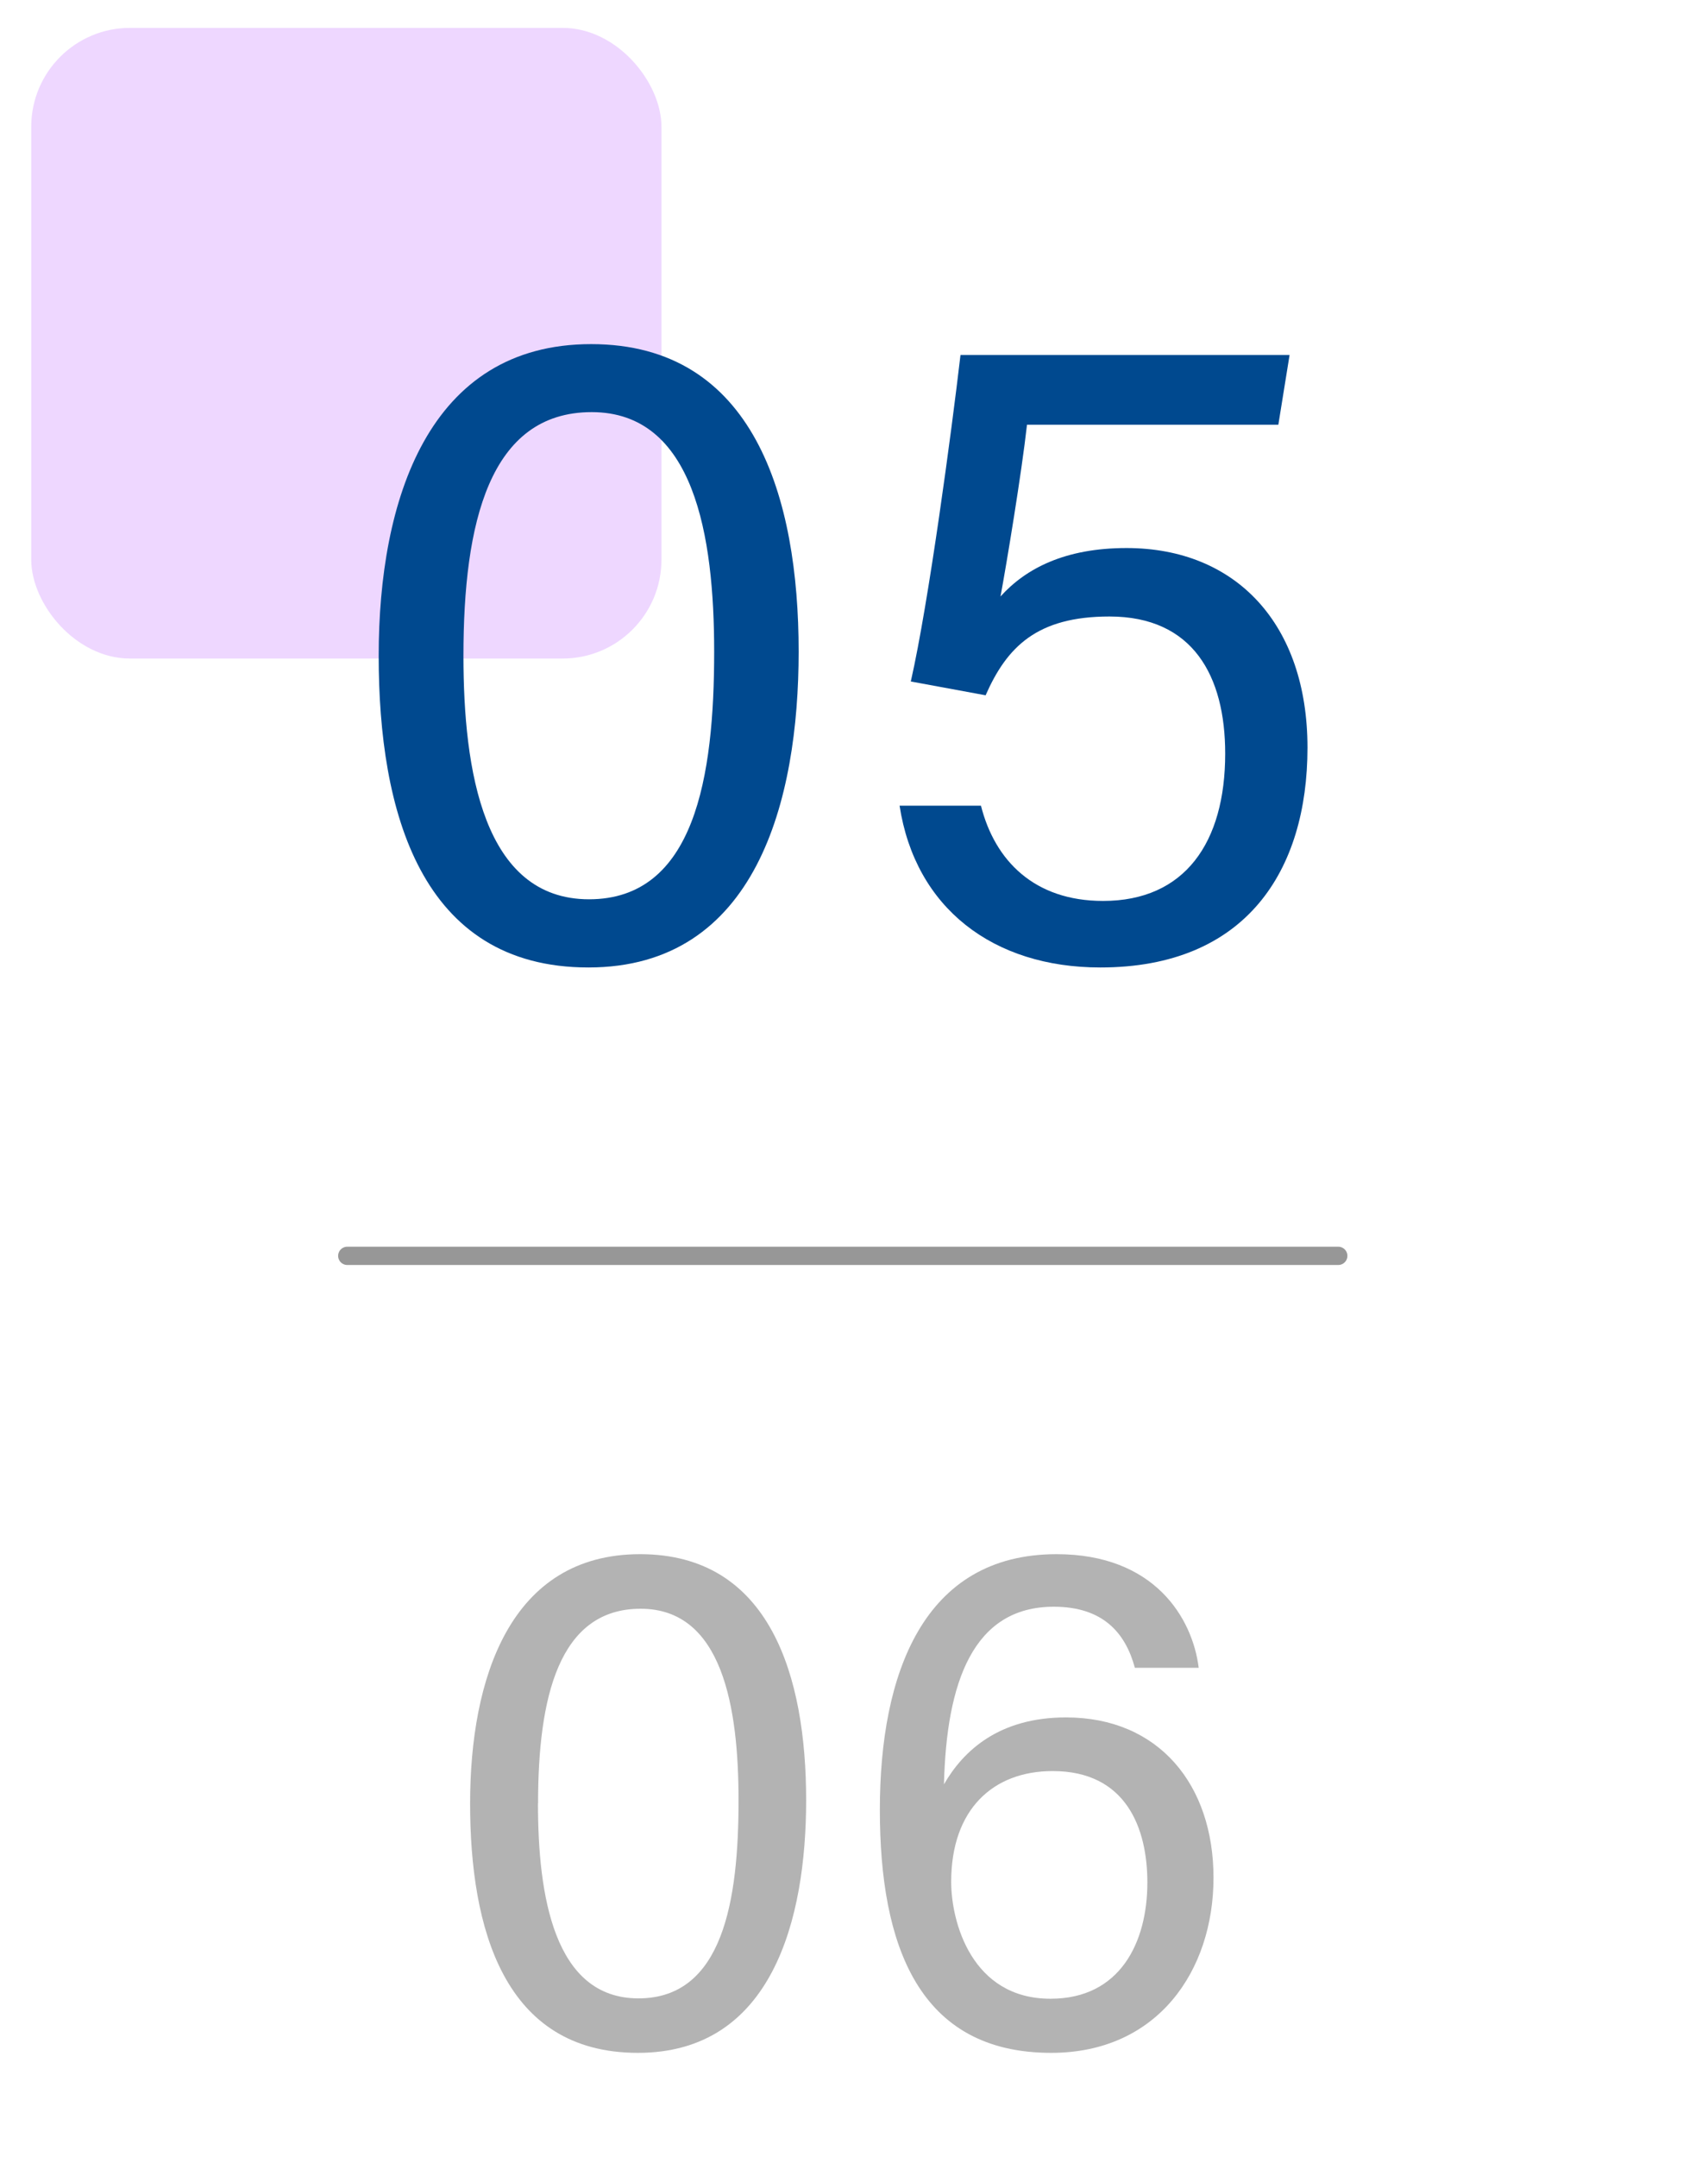
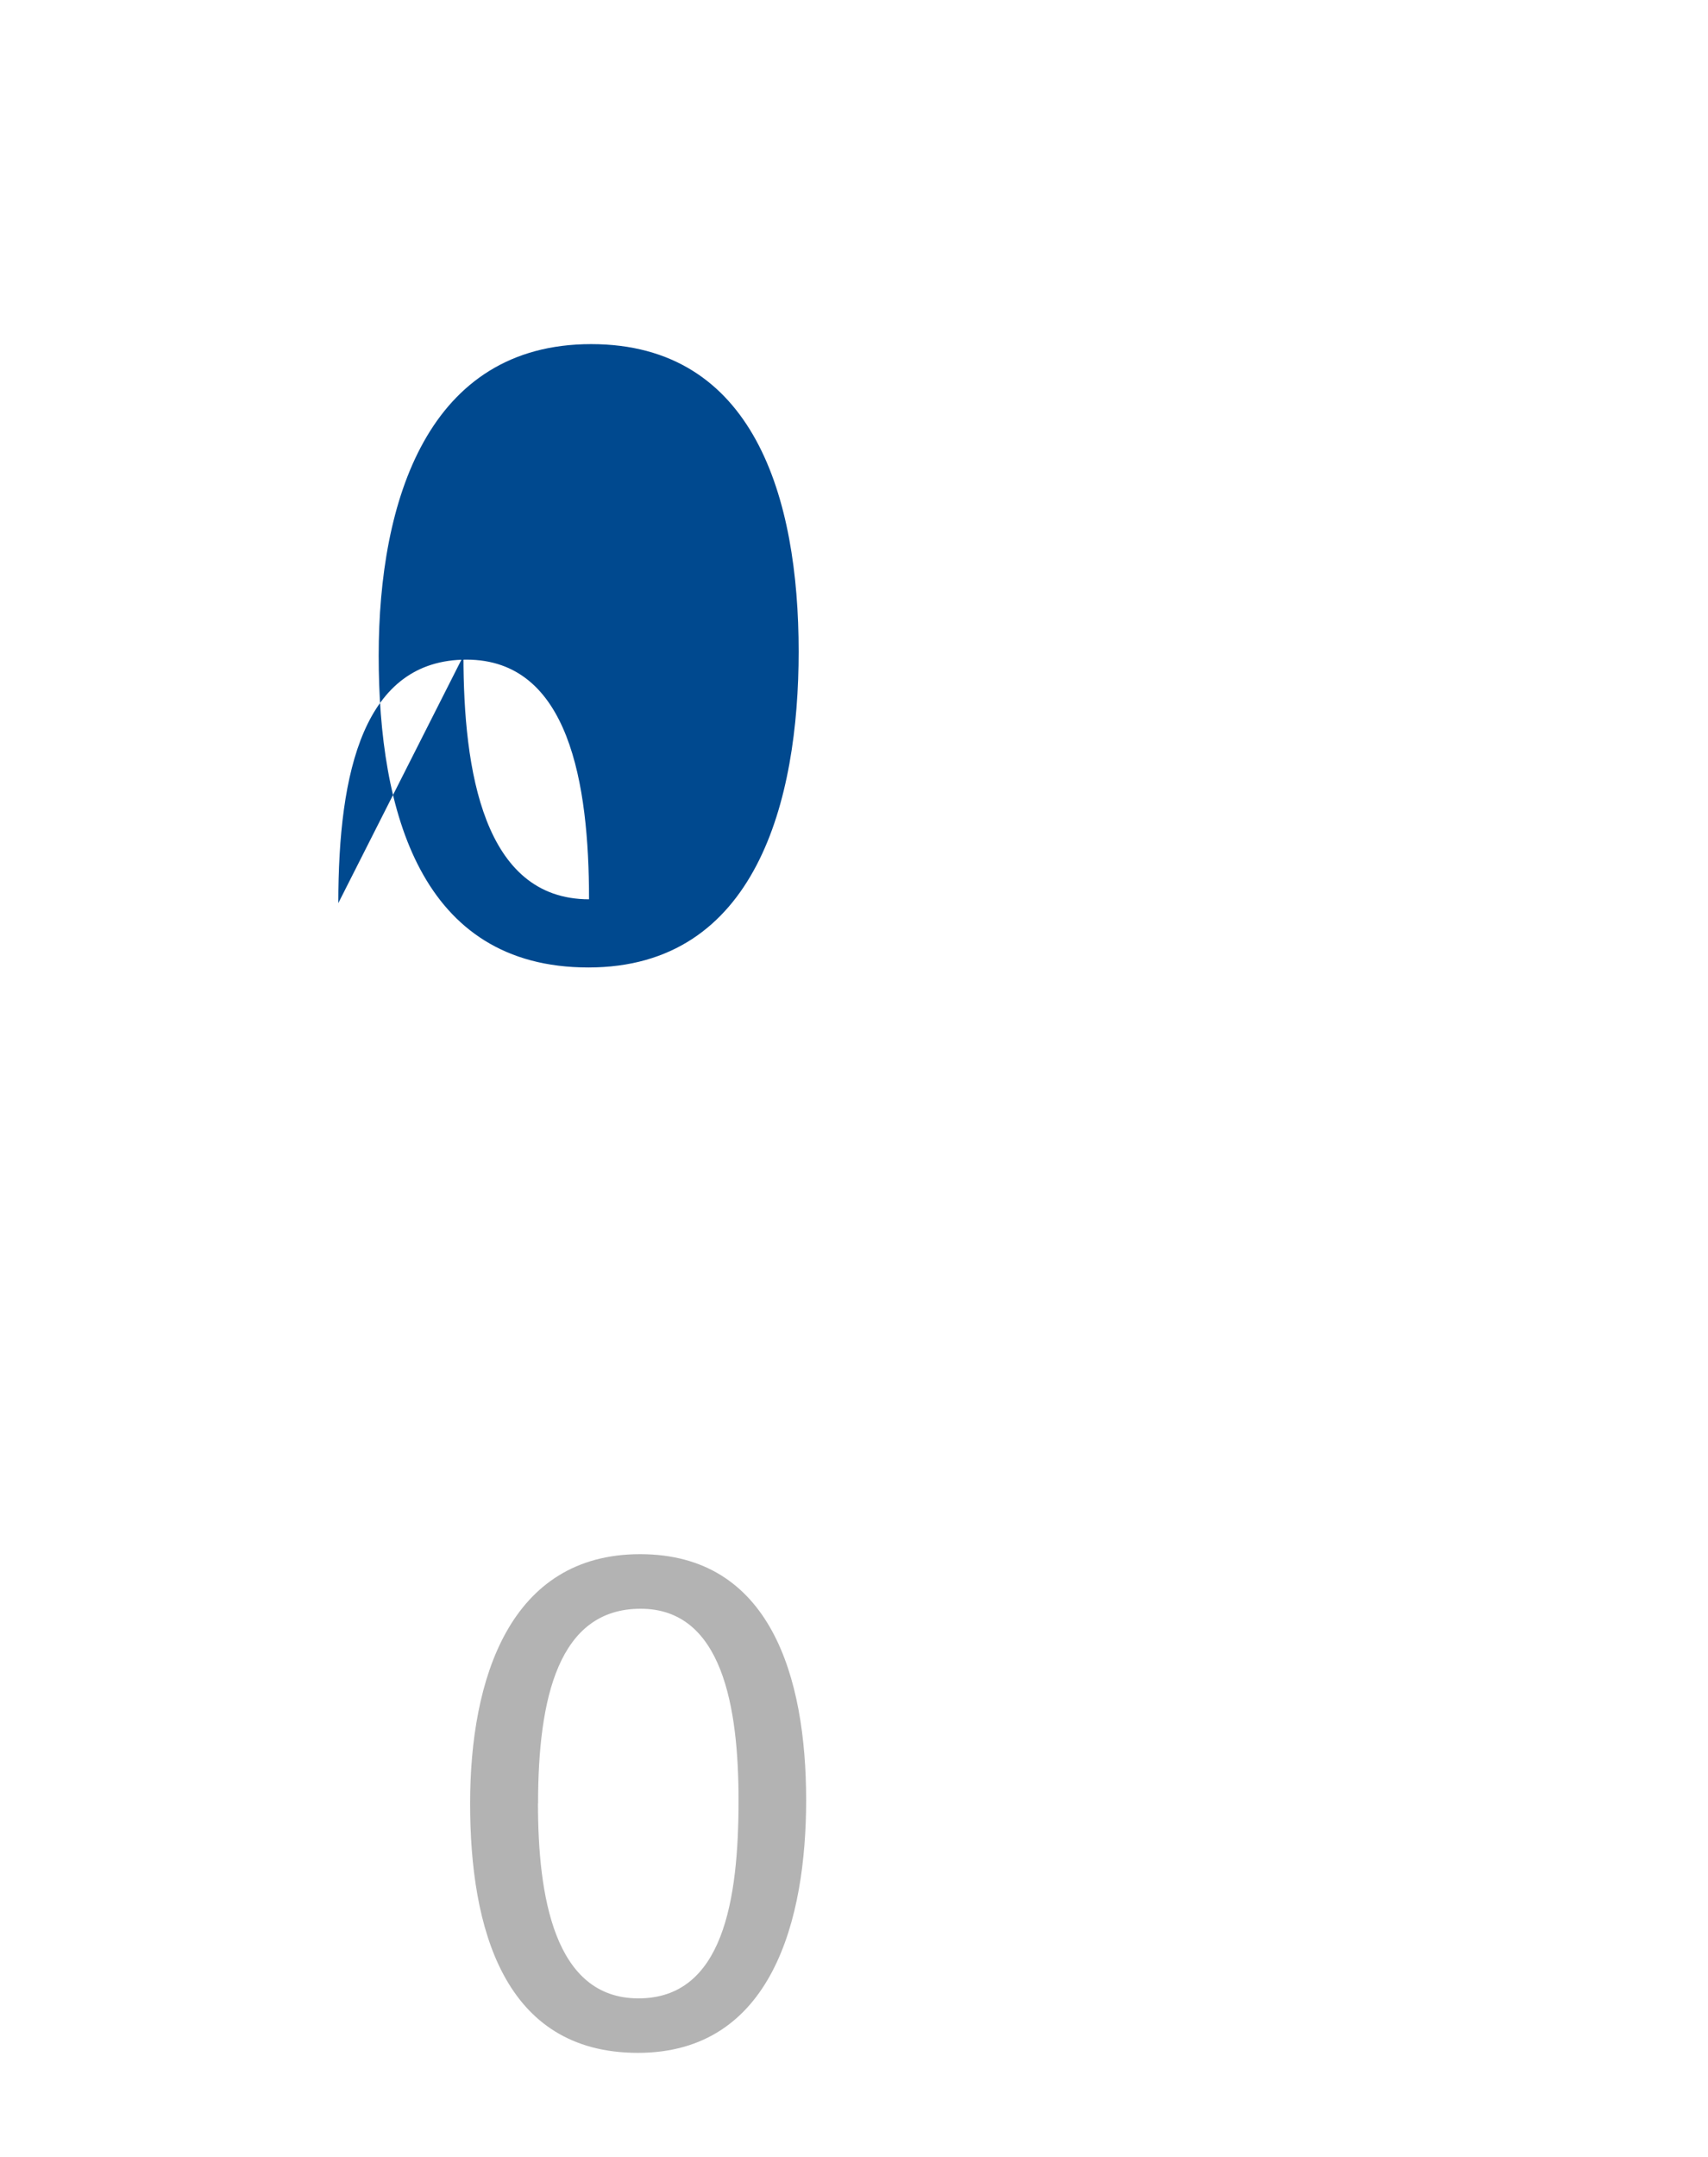
<svg xmlns="http://www.w3.org/2000/svg" id="_圖層_1" viewBox="0 0 187 236">
  <g id="_06" style="isolation:isolate;">
    <g style="isolation:isolate;">
      <path d="M88.26,196.95c0,13.04-3.71,27.65-18.42,27.65s-18.37-13.67-18.37-27.28,4.33-27.28,18.61-27.28,18.18,13.44,18.18,26.91ZM58.9,197.32c0,10.01,1.73,21.32,11,21.32s10.96-10.75,10.96-21.66c0-10.14-1.74-20.97-10.72-20.97s-11.23,9.74-11.23,21.31Z" style="fill:#b3b3b3; stroke-width:0px;" />
-       <path d="M124.25,182.47c-1.03-3.82-3.49-6.68-8.88-6.68-8.86,0-11.75,8.31-12.02,19.43,2.14-3.72,6.07-7.32,13.36-7.32,10.19,0,16.15,7.4,16.15,17.54s-6.1,19.16-17.77,19.16c-14.51,0-18.76-11.76-18.76-26.59s4.73-27.97,19.35-27.97c10.72,0,14.88,6.99,15.56,12.43h-6.99ZM125.62,205.96c0-5.88-2.28-12.19-10.37-12.19-6.51,0-11.11,4.17-11.11,12.12,0,4.34,2.21,12.79,10.88,12.79,7.6,0,10.6-6.14,10.6-12.73Z" style="fill:#b3b3b3; stroke-width:0px;" />
    </g>
  </g>
-   <path id="Path_14" d="M146.52,137.4H38.02" style="fill:none; isolation:isolate; opacity:.72; stroke:#707070; stroke-linecap:round; stroke-width:2px;" />
-   <rect x="3.42" y="3.05" width="69" height="69" rx="10.82" ry="10.82" style="fill:#eacdff; opacity:.8; stroke-width:0px;" />
  <g id="_01">
    <g style="isolation:isolate;">
-       <path d="M87.44,71.28c0,16.3-4.64,34.57-23.02,34.57s-22.96-17.09-22.96-34.1,5.42-34.1,23.26-34.1,22.72,16.8,22.72,33.64ZM50.74,71.74c0,12.52,2.17,26.65,13.75,26.65s13.7-13.43,13.7-27.08c0-12.67-2.18-26.22-13.41-26.22s-14.04,12.18-14.04,26.64Z" style="fill:#00498f; stroke-width:0px;" />
-       <path d="M139.96,46.47h-27.52c-.59,5.3-2.24,15.25-2.9,18.79,2.79-3.09,7.1-5.3,13.79-5.3,12.04,0,19.82,8.37,19.82,21.84s-6.74,24.05-22.68,24.05c-11.75,0-20.26-6.51-21.98-17.7h8.91c1.52,6.01,5.84,10.42,13.37,10.42,8.95,0,13.37-6.38,13.37-16.12,0-8.5-3.53-15-12.67-15-7.96,0-11.23,3.34-13.56,8.62l-8.19-1.51c1.96-8.62,4.47-27.42,5.44-35.72h36.03l-1.23,7.63Z" style="fill:#00498f; stroke-width:0px;" />
+       <path d="M87.44,71.28c0,16.3-4.64,34.57-23.02,34.57s-22.96-17.09-22.96-34.1,5.42-34.1,23.26-34.1,22.72,16.8,22.72,33.64ZM50.74,71.74c0,12.52,2.17,26.65,13.75,26.65c0-12.67-2.18-26.22-13.41-26.22s-14.04,12.18-14.04,26.64Z" style="fill:#00498f; stroke-width:0px;" />
    </g>
  </g>
</svg>